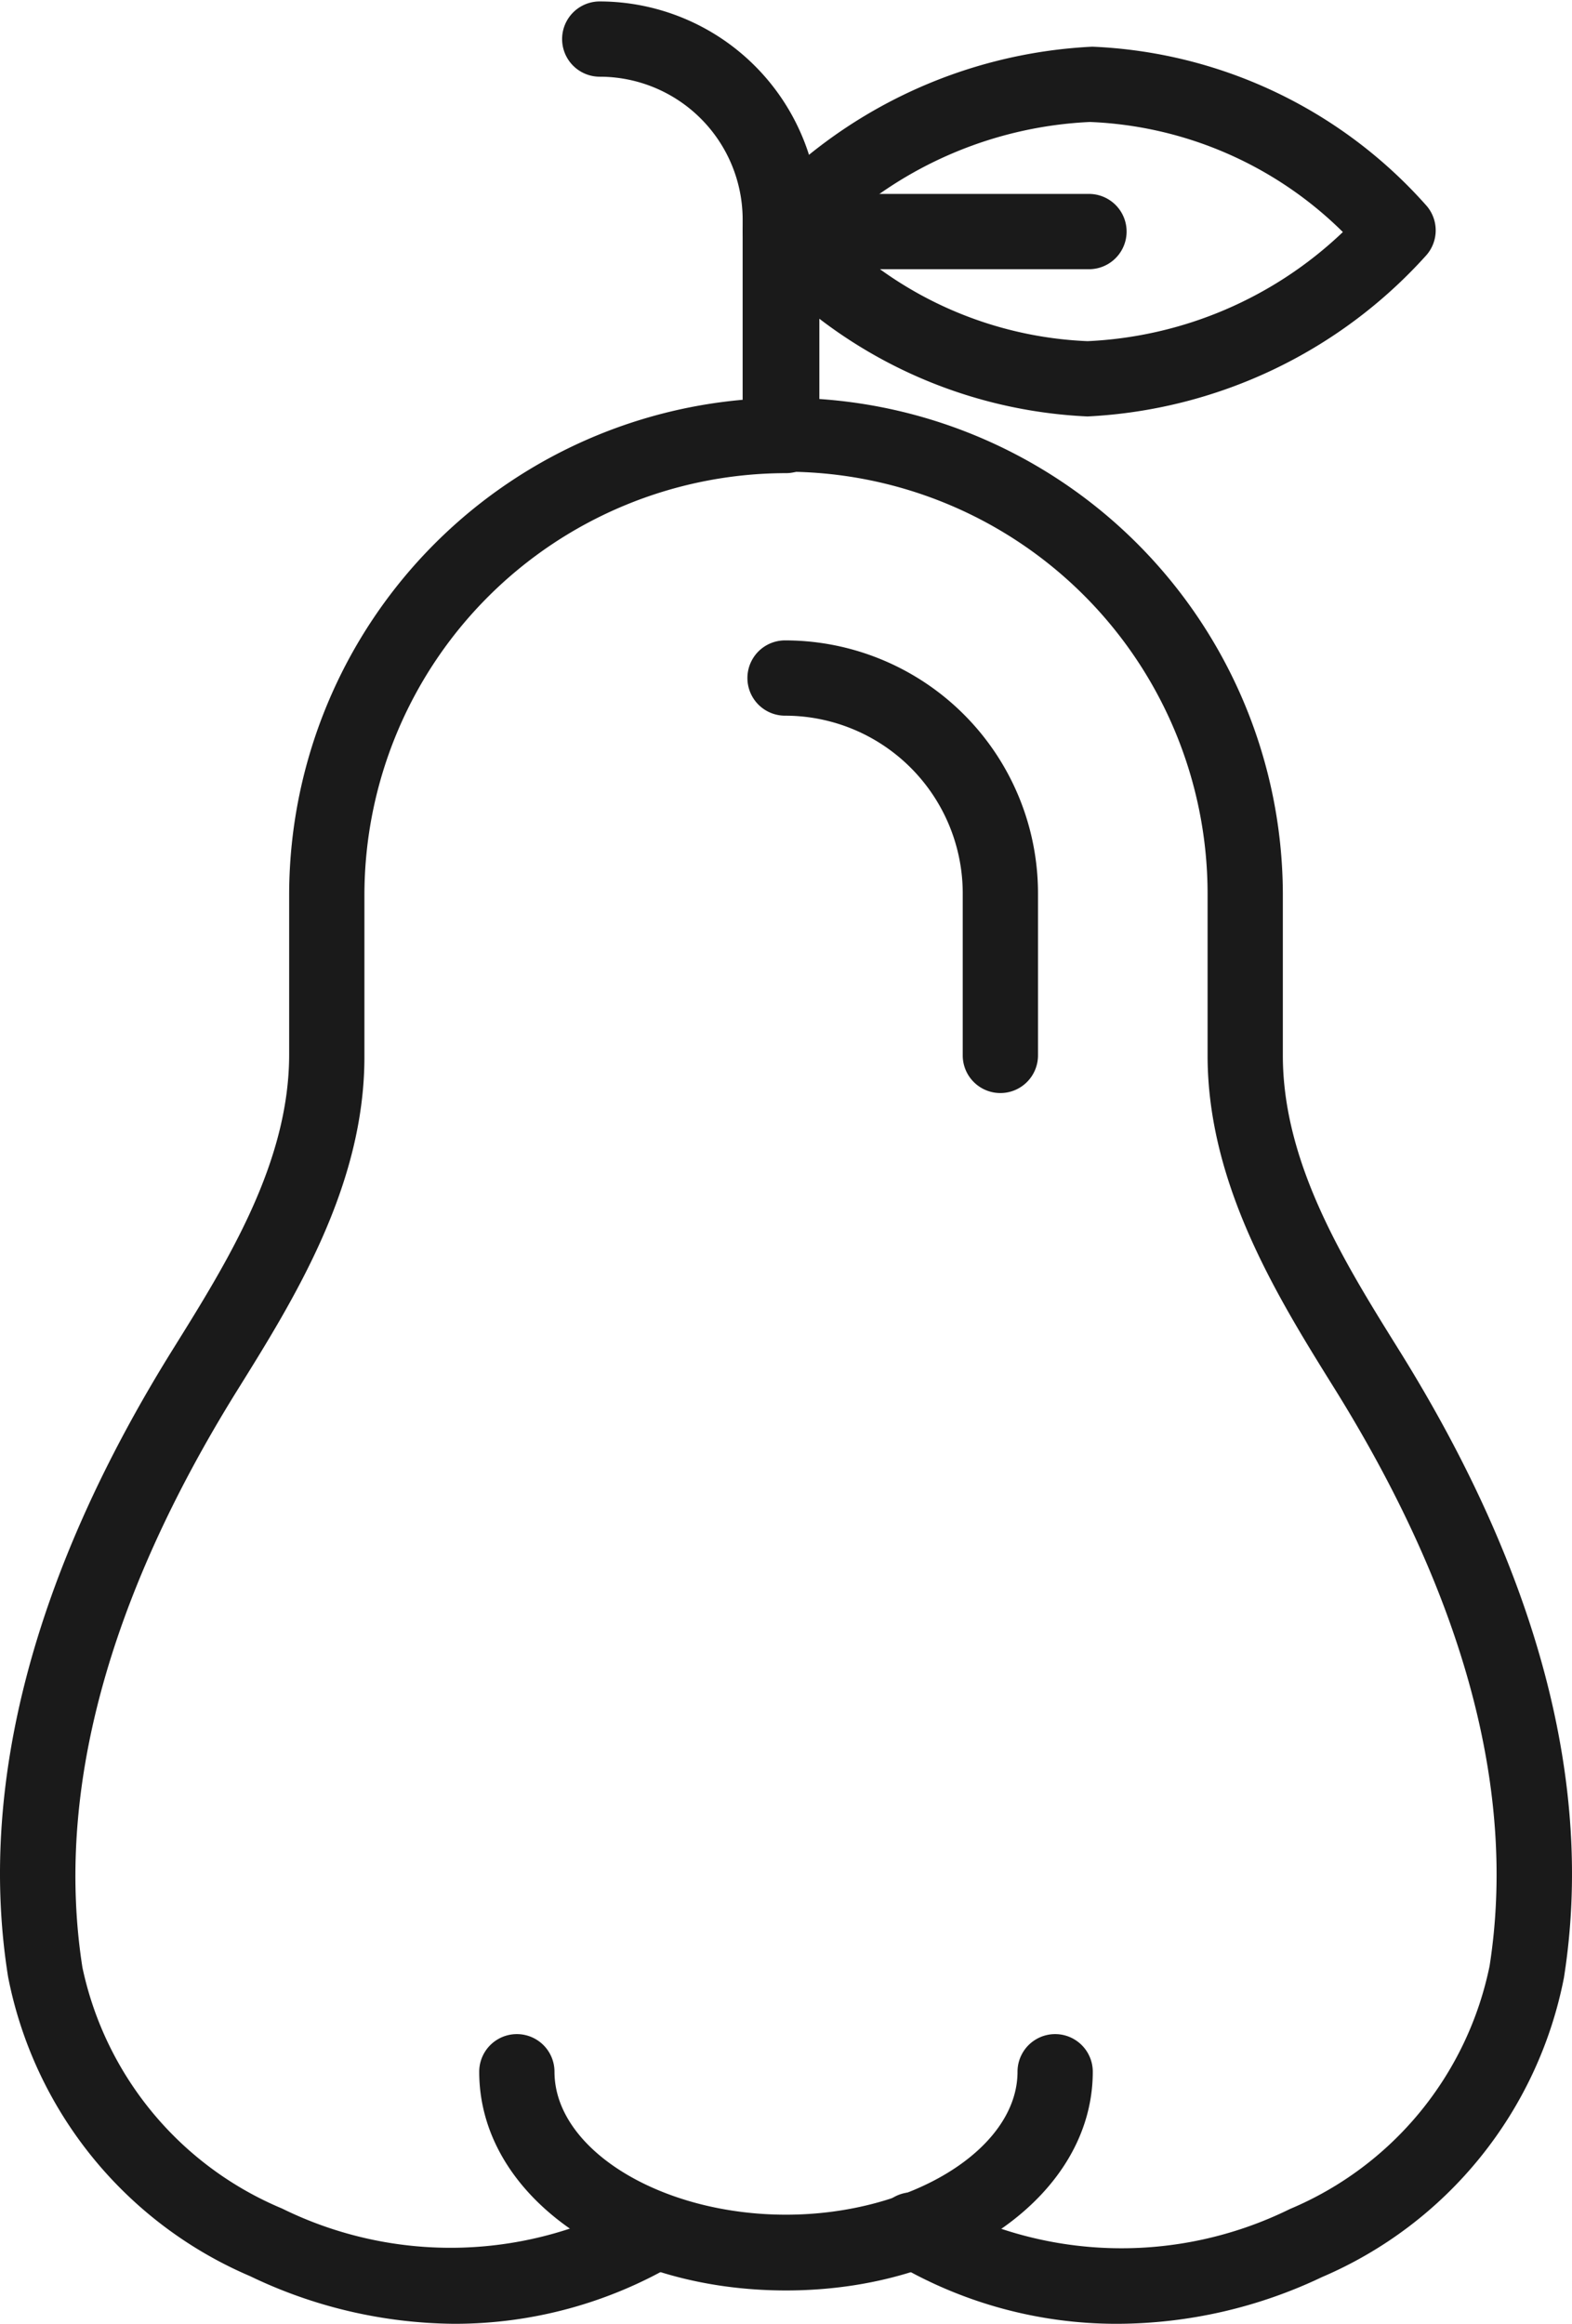
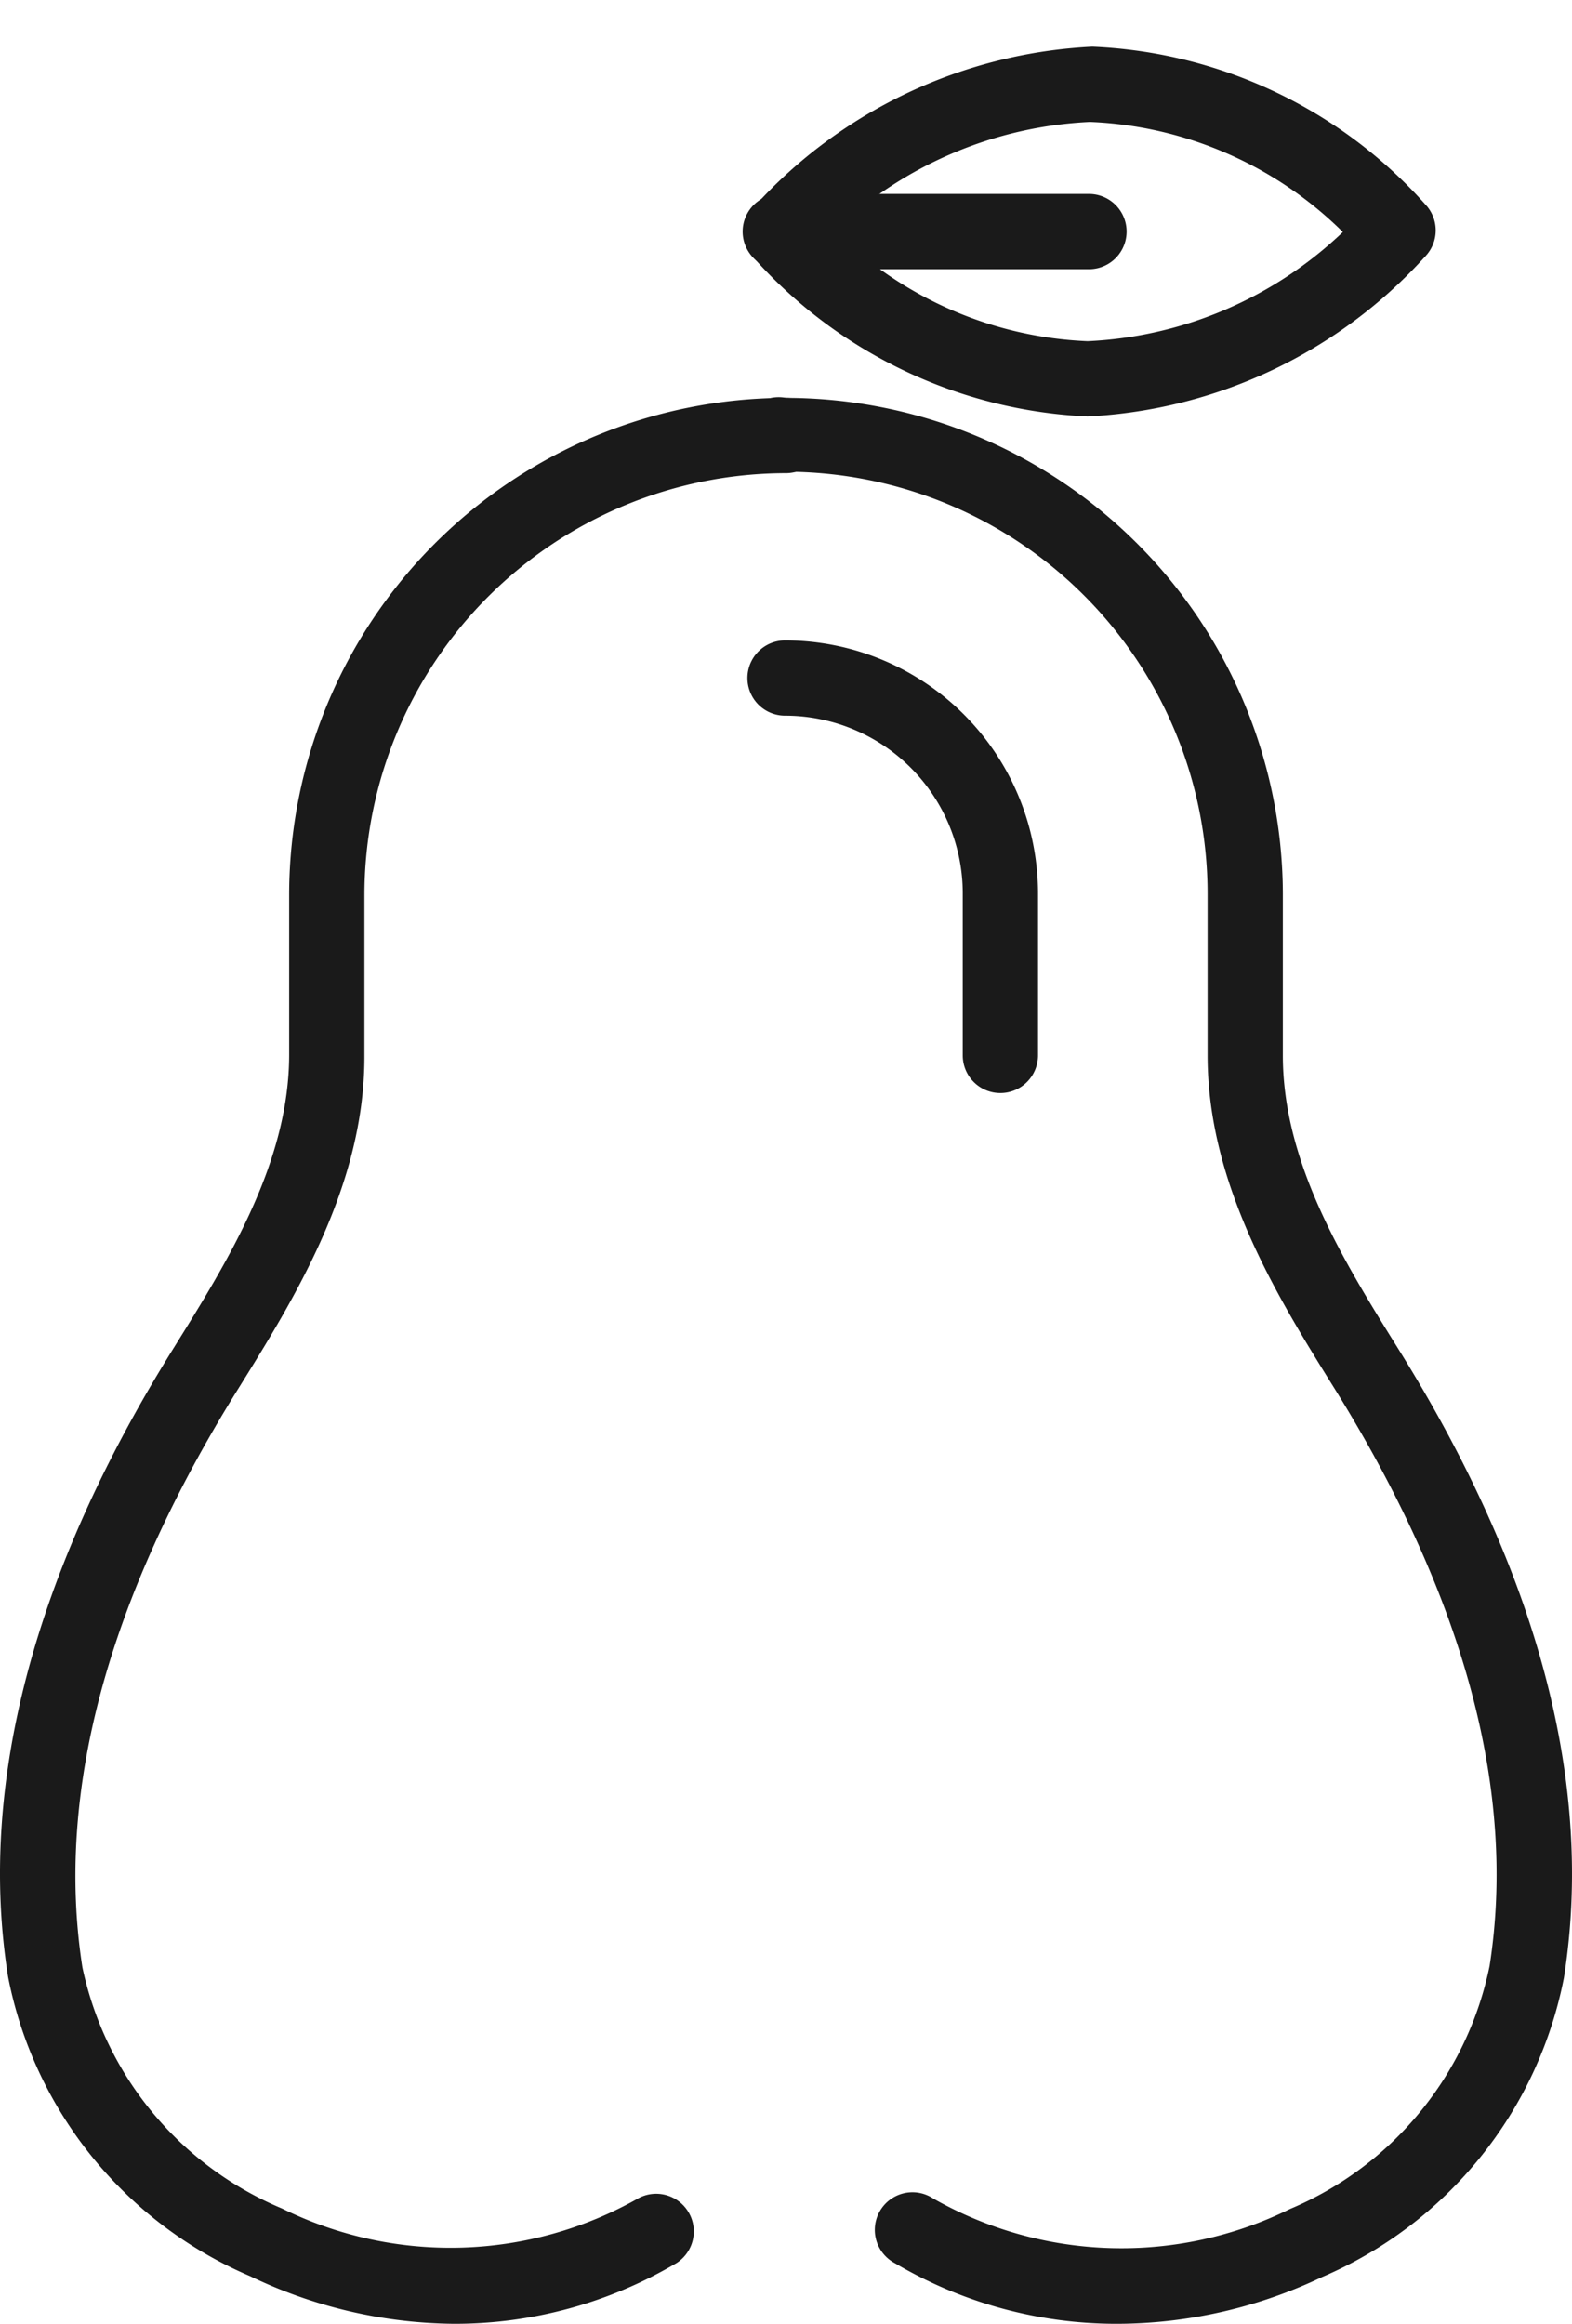
<svg xmlns="http://www.w3.org/2000/svg" id="Ebene_1" data-name="Ebene 1" viewBox="0 0 33 48.77">
  <defs>
    <style>.cls-1{fill:#1a1a1a;}</style>
  </defs>
  <g id="_9" data-name="9">
    <path class="cls-1" d="M30.47,49.42a9.14,9.14,0,0,1-4.68-1.27.79.79,0,1,1,.8-1.36,8,8,0,0,0,7.49.22,7.07,7.07,0,0,0,4.19-5.1c.57-3.65-.52-7.72-3.25-12.11-1.19-1.91-2.67-4.28-2.67-7V19.4a8.86,8.86,0,0,0-8.85-8.85A.79.79,0,1,1,23.5,9,10.44,10.44,0,0,1,33.93,19.4v3.4c0,2.27,1.29,4.34,2.43,6.17,2.94,4.71,4.11,9.15,3.47,13.19a8.63,8.63,0,0,1-5.08,6.28A10.05,10.05,0,0,1,30.47,49.42Z" transform="translate(-7 -0.65)" />
    <path class="cls-1" d="M28,23.59a.79.79,0,0,1-.79-.79V19.4a3.73,3.73,0,0,0-3.73-3.73.79.79,0,0,1,0-1.58,5.31,5.31,0,0,1,5.31,5.31v3.4A.79.79,0,0,1,28,23.59Z" transform="translate(-7 -0.65)" />
    <path class="cls-1" d="M16.53,49.42a10.05,10.05,0,0,1-4.28-1,8.63,8.63,0,0,1-5.08-6.28c-.64-4,.53-8.48,3.47-13.19,1.14-1.83,2.43-3.9,2.43-6.17V19.4A10.44,10.44,0,0,1,23.5,9a.79.79,0,0,1,0,1.58,8.86,8.86,0,0,0-8.85,8.85v3.4c0,2.72-1.48,5.09-2.67,7-2.73,4.39-3.82,8.46-3.25,12.11A7.07,7.07,0,0,0,12.92,47a8,8,0,0,0,7.49-.22.79.79,0,0,1,.8,1.36A9.14,9.14,0,0,1,16.53,49.42Z" transform="translate(-7 -0.65)" />
-     <path class="cls-1" d="M23.5,48.72c-3.61,0-6.44-2-6.44-4.59a.79.79,0,1,1,1.58,0c0,1.63,2.23,3,4.86,3s4.86-1.38,4.86-3a.79.79,0,0,1,1.58,0C29.94,46.7,27.11,48.72,23.5,48.72Z" transform="translate(-7 -0.65)" />
    <path class="cls-1" d="M29.83,9.39h0a10,10,0,0,1-7-3.32.8.8,0,0,1,0-1.08,10.25,10.25,0,0,1,7.1-3.36,9.92,9.92,0,0,1,7,3.32.79.79,0,0,1,0,1.07A10.24,10.24,0,0,1,29.83,9.39Zm-5.31-3.9a8,8,0,0,0,5.31,2.32,8.31,8.31,0,0,0,5.36-2.29,8,8,0,0,0-5.31-2.31A8.36,8.36,0,0,0,24.52,5.49Z" transform="translate(-7 -0.65)" />
    <path class="cls-1" d="M29.86,6.3H23.38a.79.79,0,1,1,0-1.58h6.48a.79.79,0,0,1,0,1.58Z" transform="translate(-7 -0.65)" />
-     <path class="cls-1" d="M23.38,10.55a.79.79,0,0,1-.79-.79V5.26a3,3,0,0,0-3-3,.79.79,0,1,1,0-1.58,4.62,4.62,0,0,1,4.61,4.61v4.5A.79.79,0,0,1,23.38,10.55Z" transform="translate(-7 -0.65)" />
  </g>
</svg>